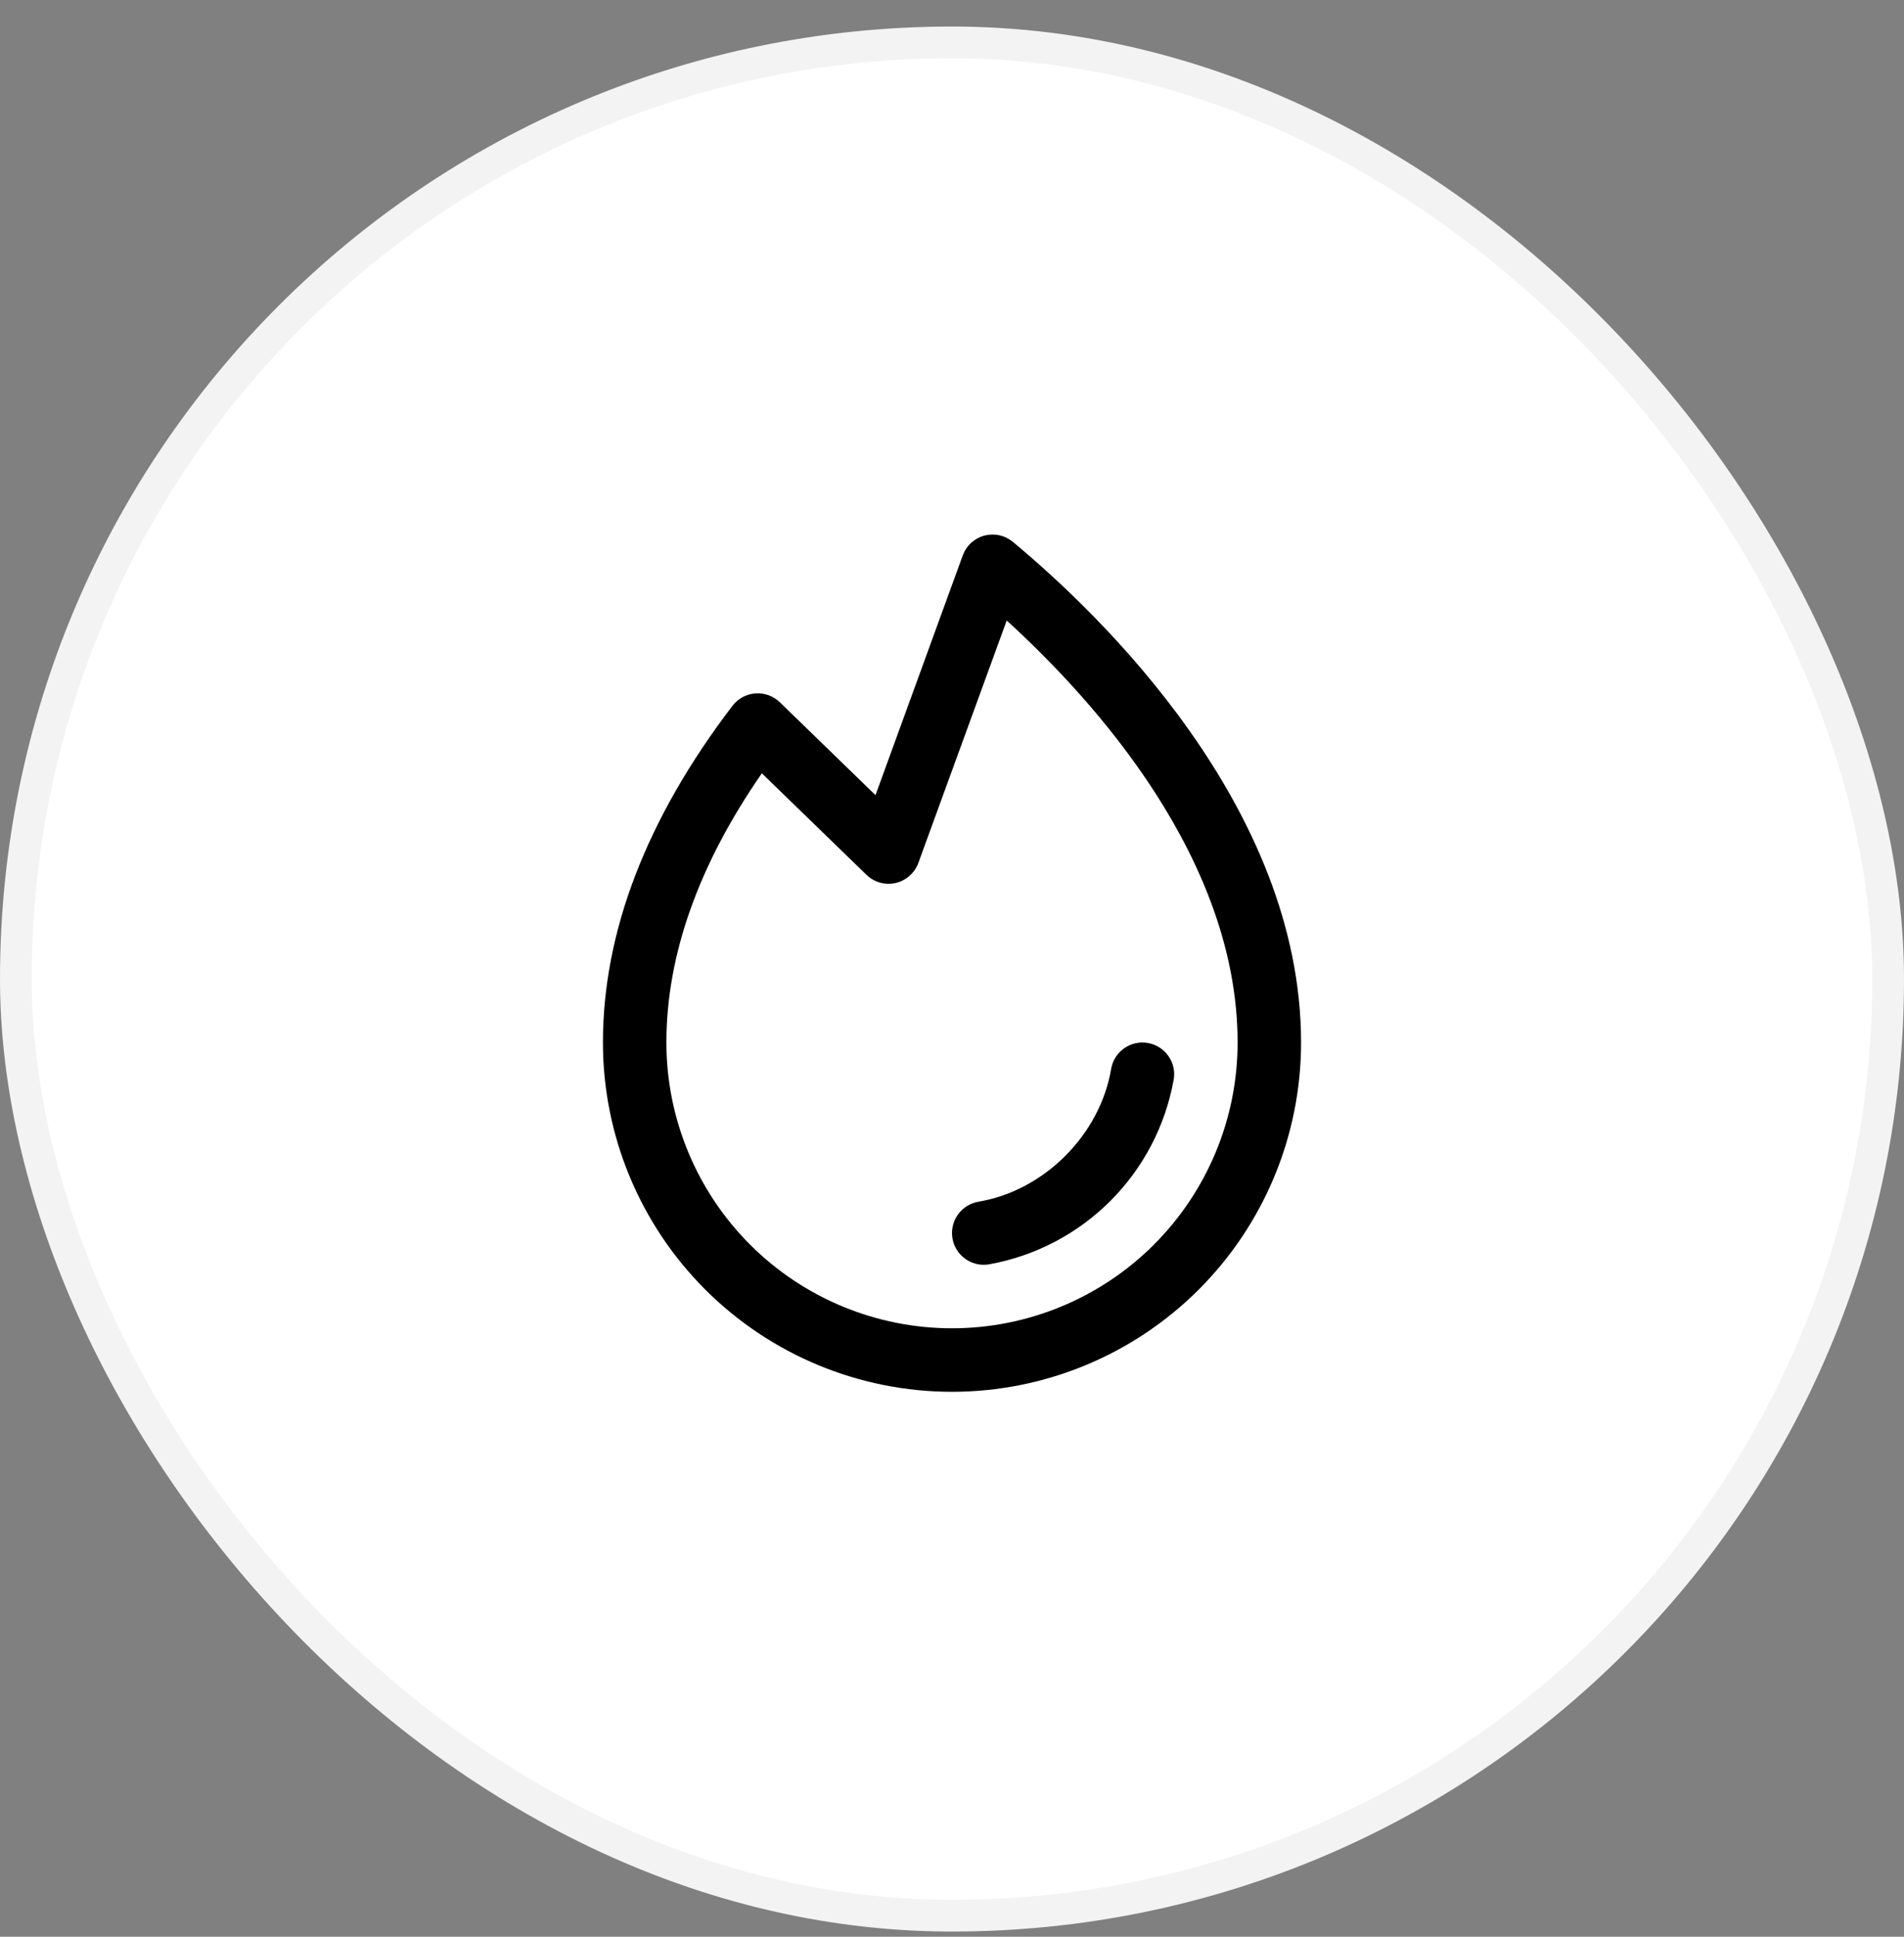
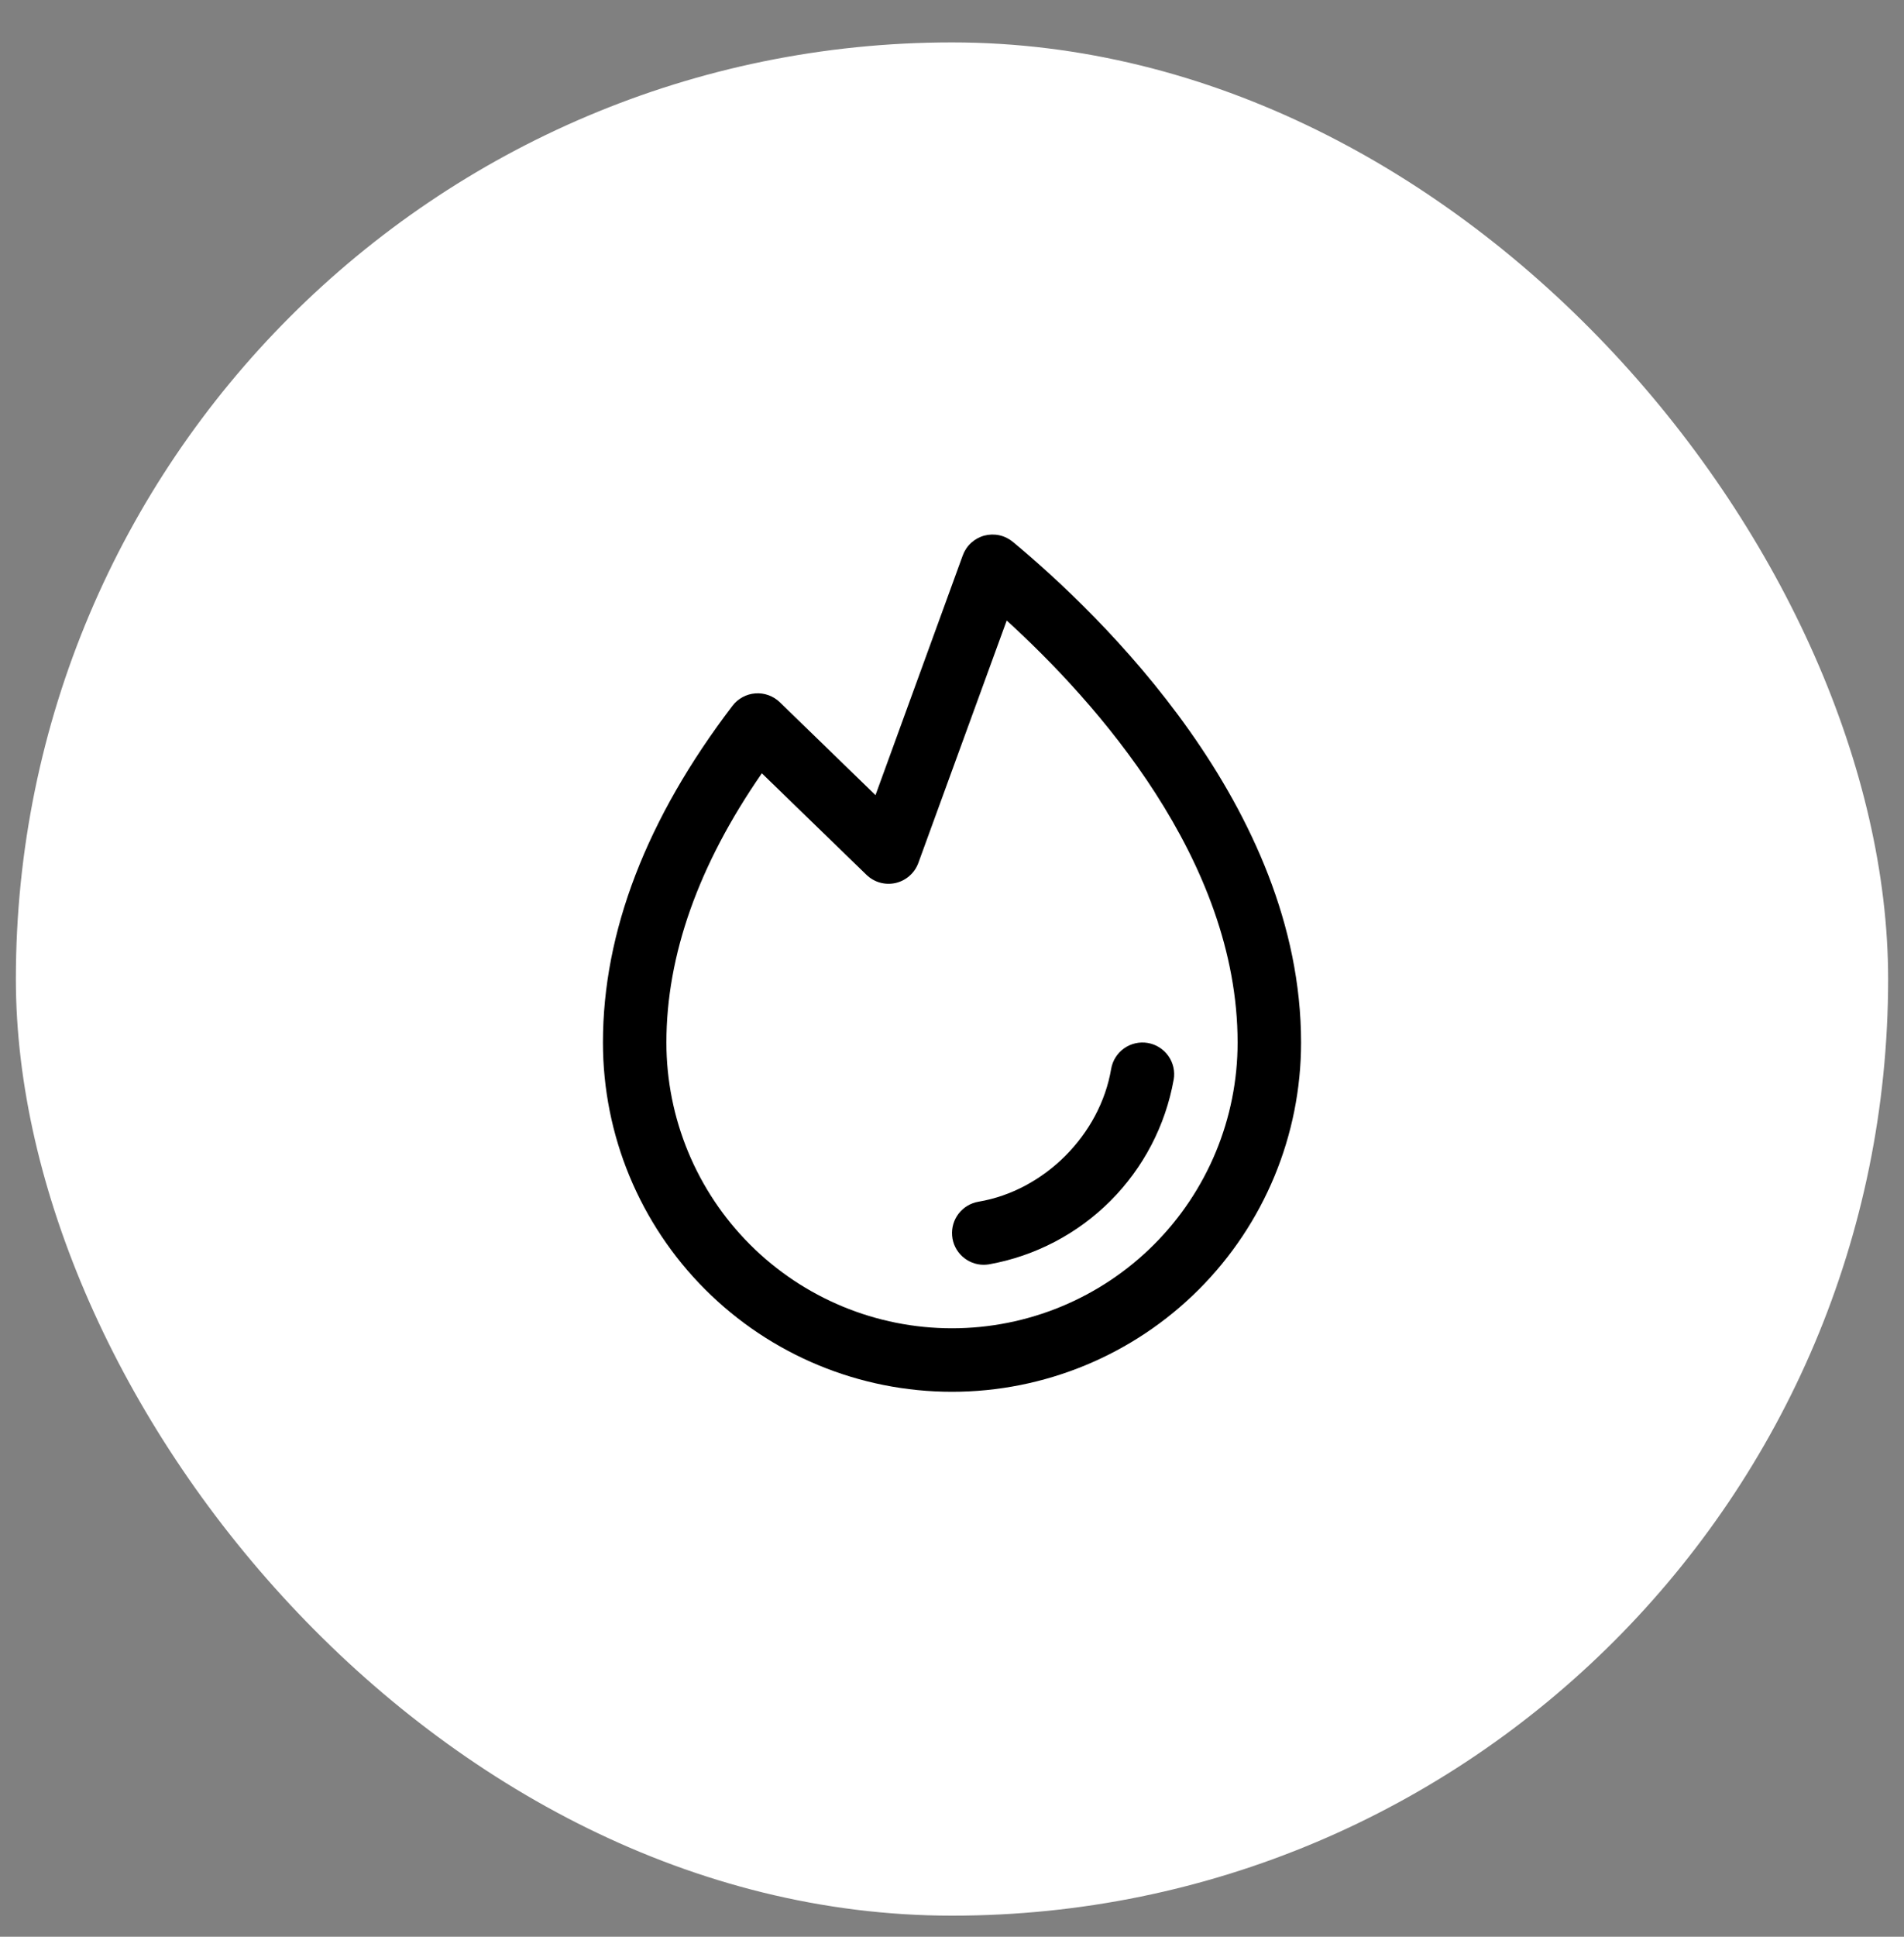
<svg xmlns="http://www.w3.org/2000/svg" width="60" height="61" viewBox="0 0 60 61" fill="none">
  <rect x="0" y="0" width="60" height="61" fill="#808080" stroke="none" />
  <rect x="0.5" y="1.336" width="59" height="59" rx="29.5" fill="white" />
-   <rect x="0.5" y="1.336" width="59" height="59" rx="29.5" stroke="#F3F3F3" />
  <path d="M36.986 34.003C36.727 35.452 36.03 36.786 34.99 37.826C33.949 38.866 32.615 39.563 31.166 39.822C31.111 39.831 31.056 39.835 31 39.836C30.749 39.836 30.508 39.741 30.323 39.571C30.138 39.401 30.024 39.169 30.004 38.919C29.983 38.669 30.057 38.42 30.211 38.222C30.365 38.024 30.588 37.891 30.835 37.849C32.906 37.501 34.664 35.743 35.015 33.668C35.059 33.407 35.206 33.173 35.422 33.02C35.639 32.866 35.907 32.805 36.169 32.849C36.43 32.894 36.663 33.04 36.817 33.257C36.971 33.473 37.032 33.742 36.987 34.003H36.986ZM41 32.836C41 35.753 39.841 38.551 37.778 40.614C35.715 42.677 32.917 43.836 30 43.836C27.083 43.836 24.285 42.677 22.222 40.614C20.159 38.551 19 35.753 19 32.836C19 29.346 20.375 25.777 23.082 22.23C23.168 22.117 23.277 22.024 23.401 21.957C23.525 21.89 23.662 21.849 23.803 21.839C23.944 21.828 24.086 21.848 24.218 21.896C24.351 21.944 24.472 22.02 24.574 22.118L27.589 25.044L30.339 17.493C30.394 17.343 30.484 17.207 30.602 17.099C30.72 16.991 30.863 16.912 31.017 16.87C31.172 16.829 31.335 16.825 31.491 16.859C31.648 16.893 31.794 16.965 31.918 17.067C34.651 19.336 41 25.404 41 32.836ZM39 32.836C39 27.075 34.526 22.096 31.724 19.544L28.94 27.178C28.883 27.335 28.787 27.475 28.662 27.585C28.537 27.696 28.387 27.773 28.224 27.811C28.061 27.848 27.892 27.844 27.731 27.799C27.57 27.754 27.424 27.669 27.304 27.553L24.008 24.356C22.011 27.237 21 30.086 21 32.836C21 35.223 21.948 37.512 23.636 39.2C25.324 40.888 27.613 41.836 30 41.836C32.387 41.836 34.676 40.888 36.364 39.2C38.052 37.512 39 35.223 39 32.836Z" fill="black" />
</svg>